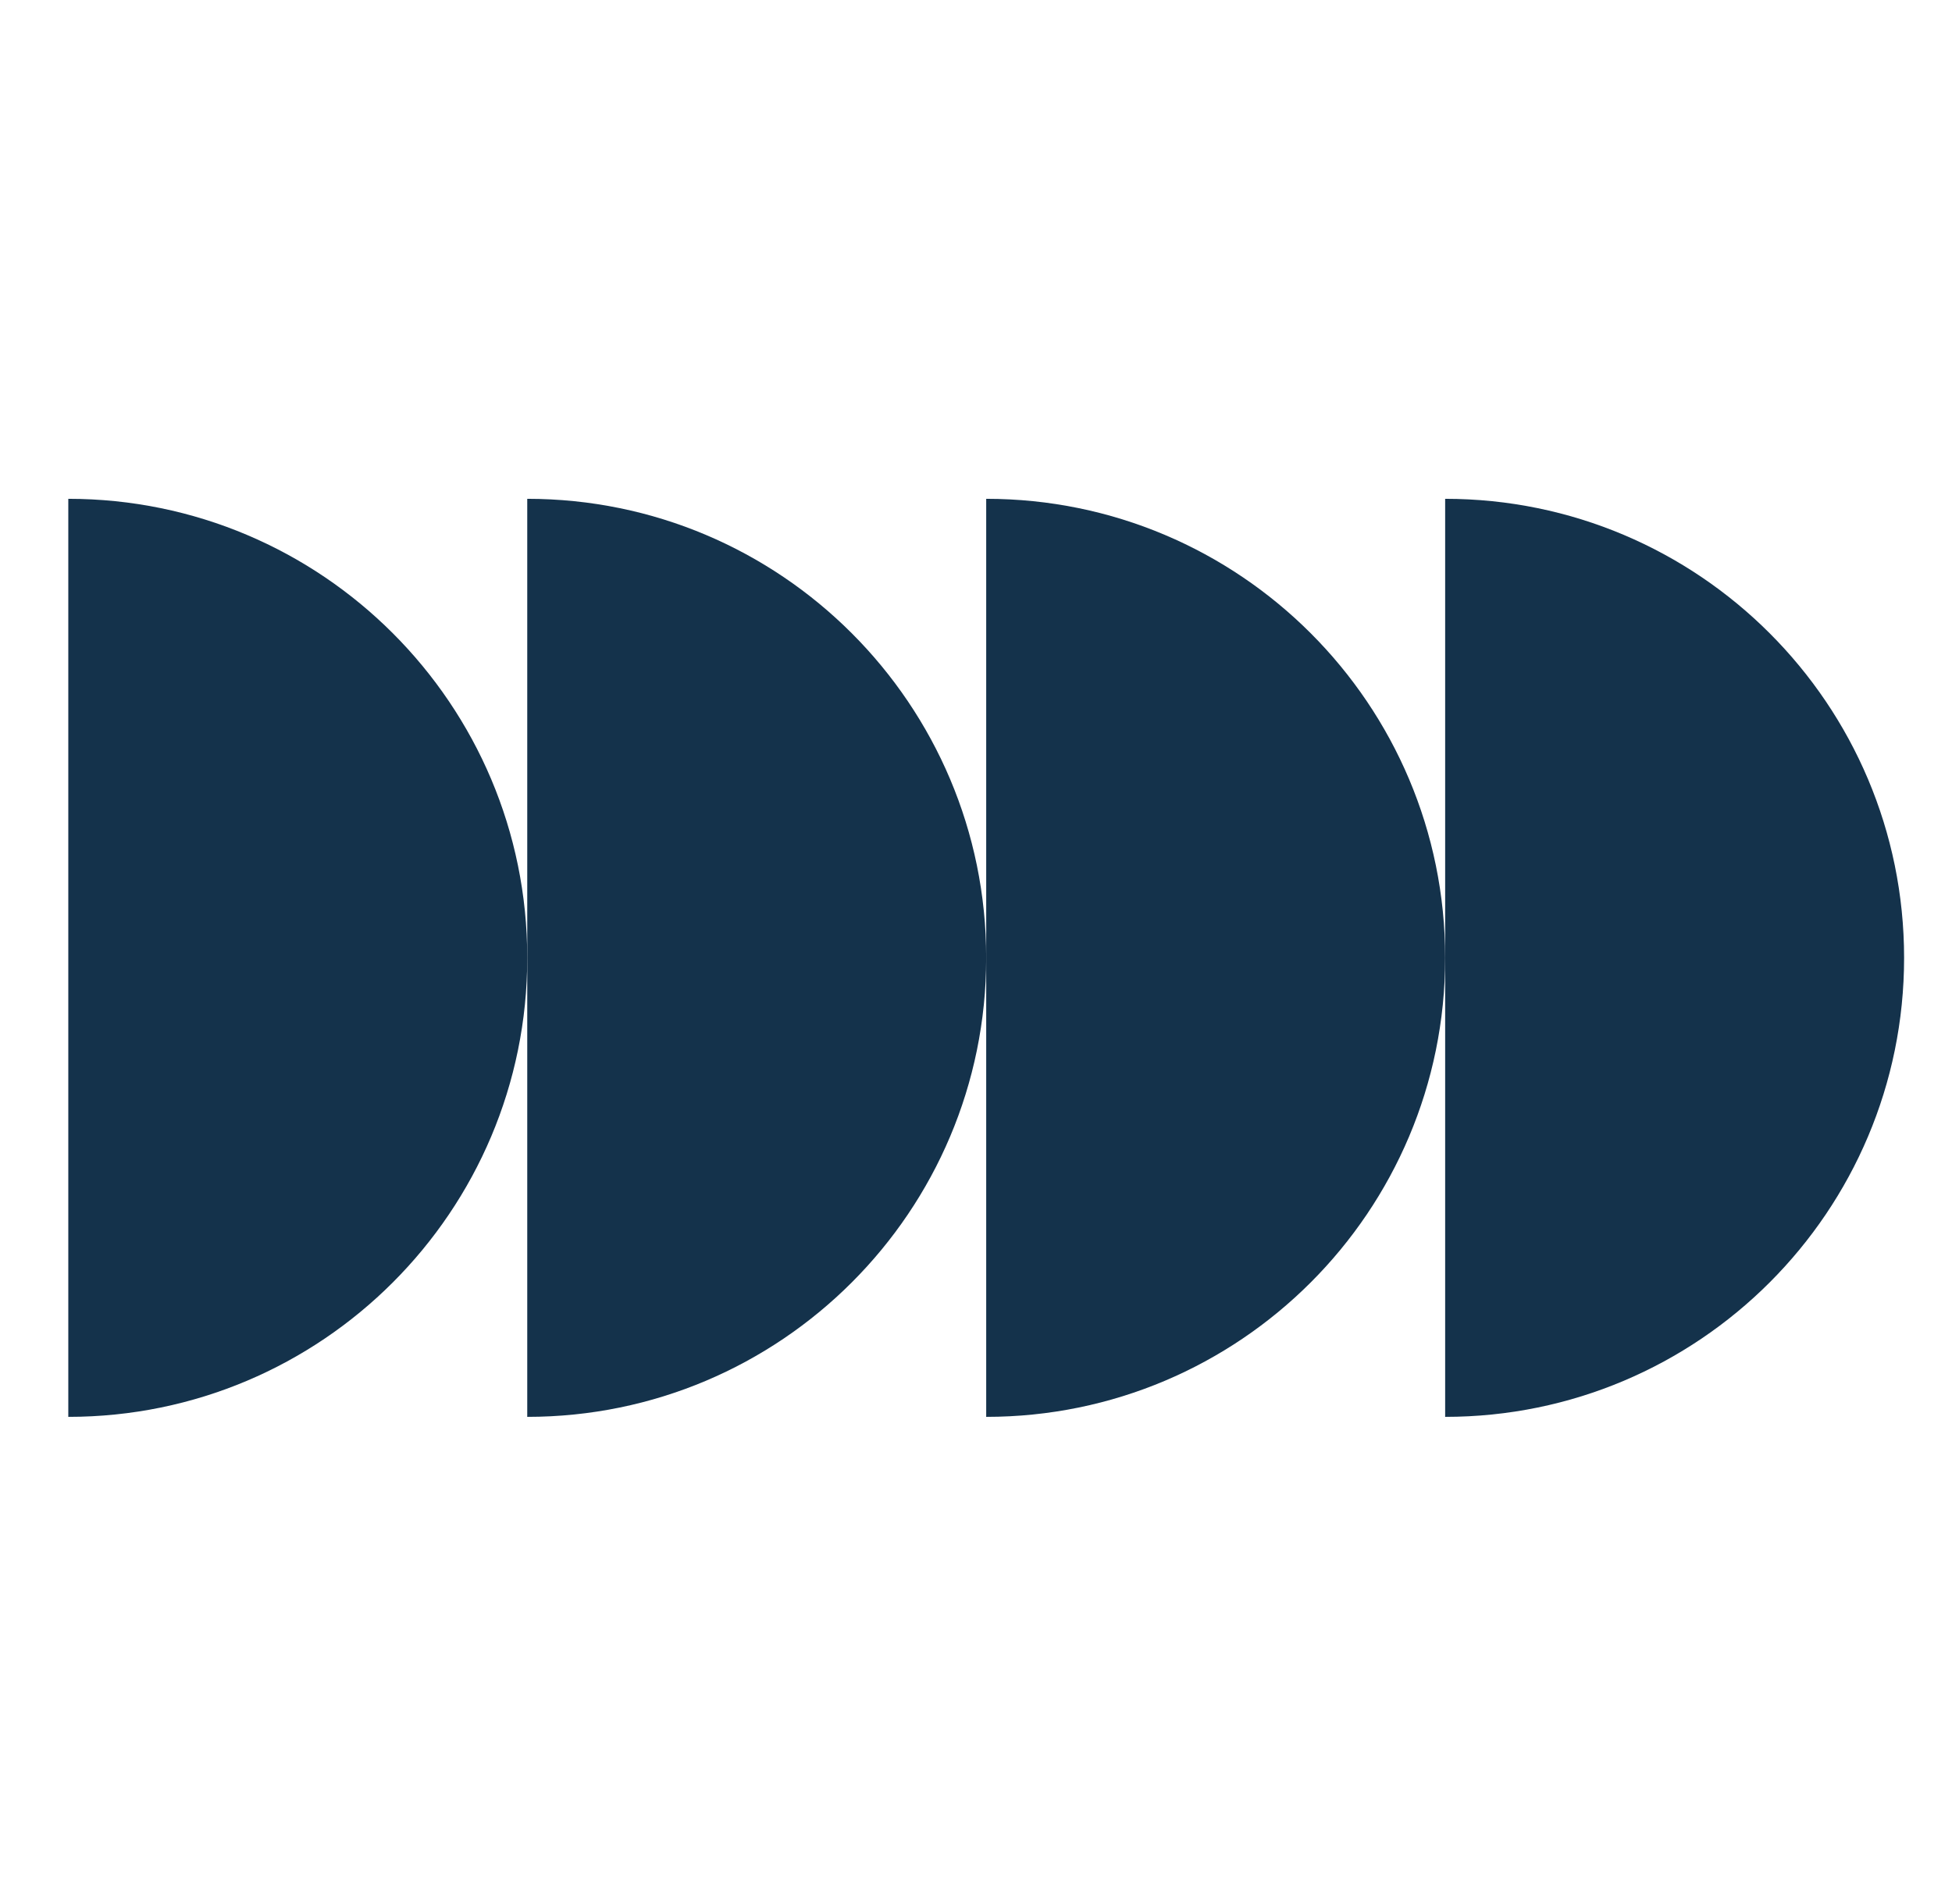
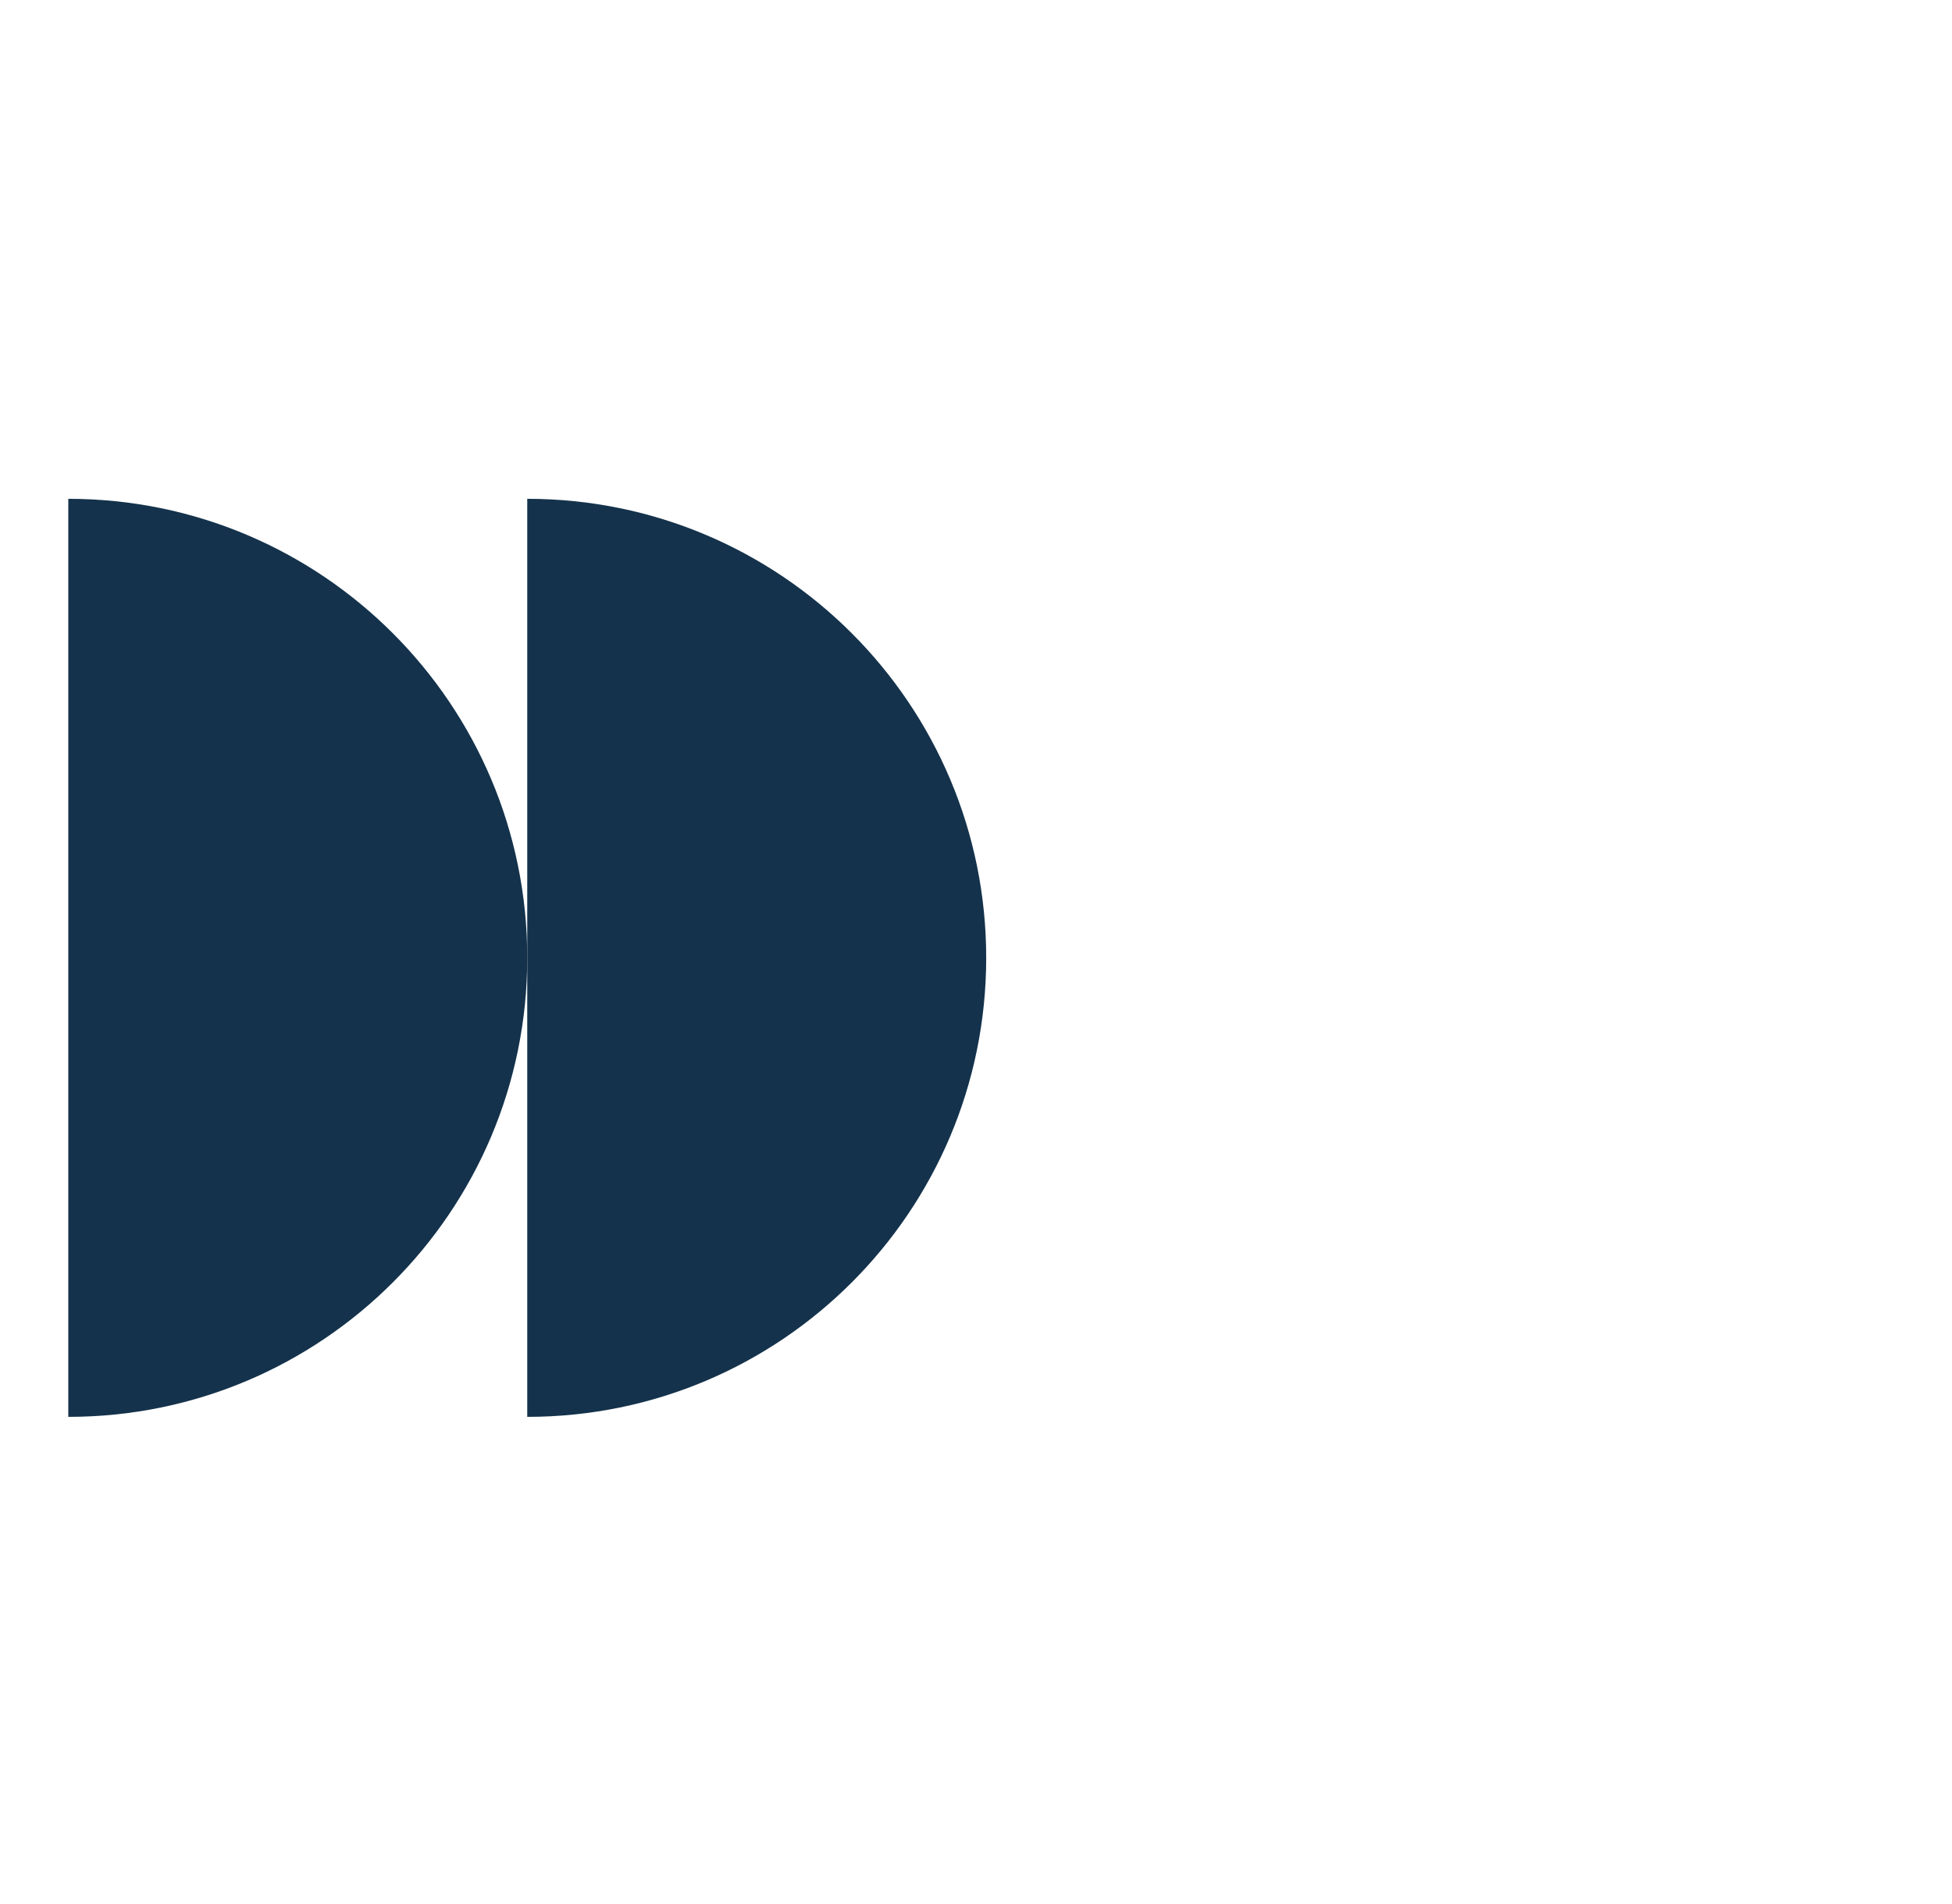
<svg xmlns="http://www.w3.org/2000/svg" width="163px" height="159px" viewBox="0 0 163 159" version="1.1" style="background: #FFFFFF;">
  <title>Rectangle</title>
  <g id="Page-1" stroke="none" stroke-width="1" fill="none" fill-rule="evenodd">
    <rect id="Rectangle" x="-1.811" y="1" width="162" height="159" />
    <g id="Group-89" transform="translate(-972, 20)" class="hovericon" fill="#14324B">
      <path d="M977.703,21.661 L977.703,98.337 C998.869,98.337 1016.028,81.173 1016.028,60 C1016.028,38.826 998.869,21.661 977.703,21.661" id="Fill-32" />
      <path d="M1016.027,21.661 L1016.027,98.337 C1037.193,98.337 1054.352,81.173 1054.352,60 C1054.352,38.826 1037.193,21.661 1016.027,21.661" id="Fill-34" />
-       <path d="M1054.352,21.661 L1054.352,98.337 C1075.518,98.337 1092.677,81.173 1092.677,60 C1092.677,38.826 1075.518,21.661 1054.352,21.661" id="Fill-36" />
-       <path d="M1092.676,21.661 L1092.676,98.337 C1113.842,98.337 1131,81.173 1131,60 C1131,38.826 1113.842,21.661 1092.676,21.661" id="Fill-38" />
    </g>
  </g>
</svg>